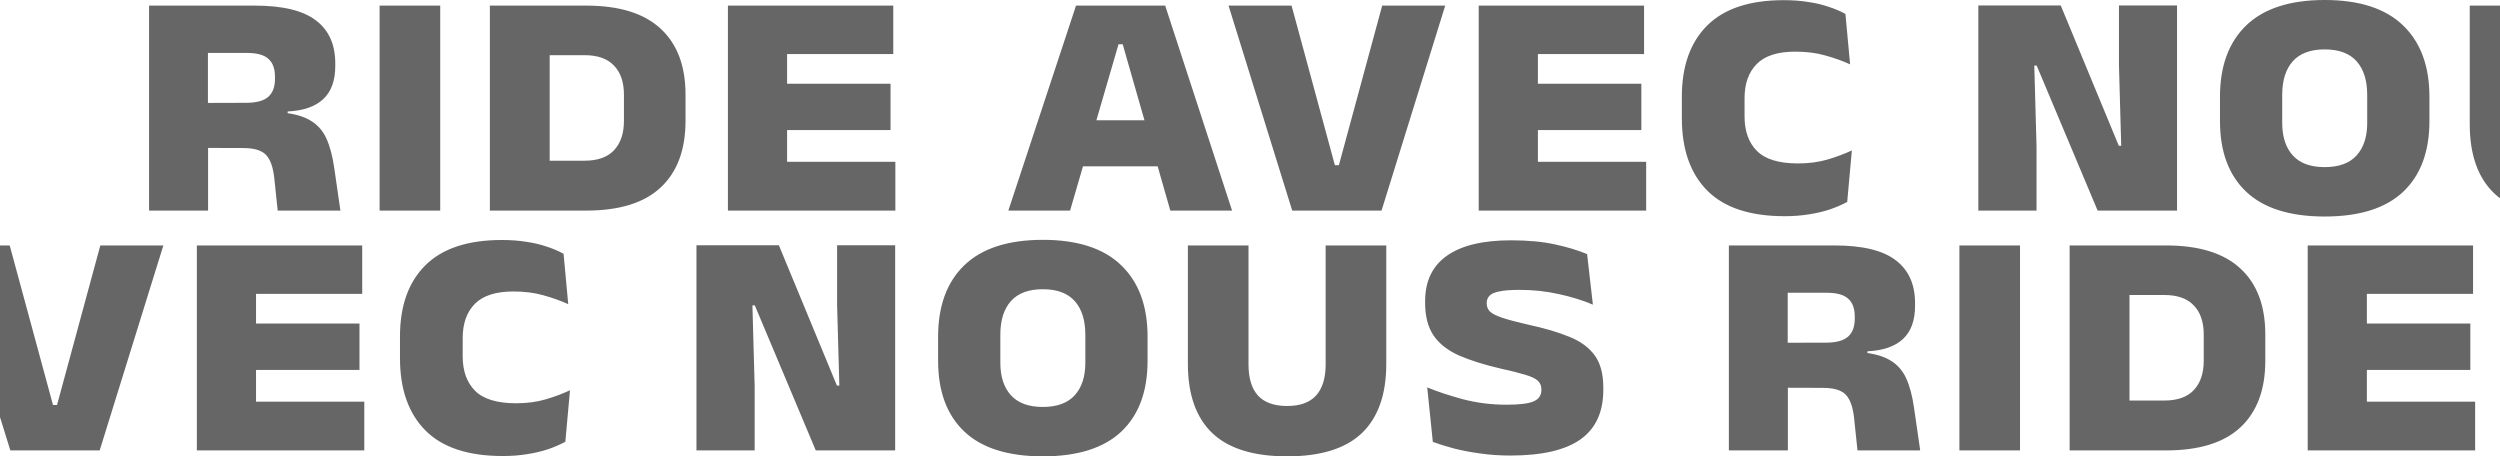
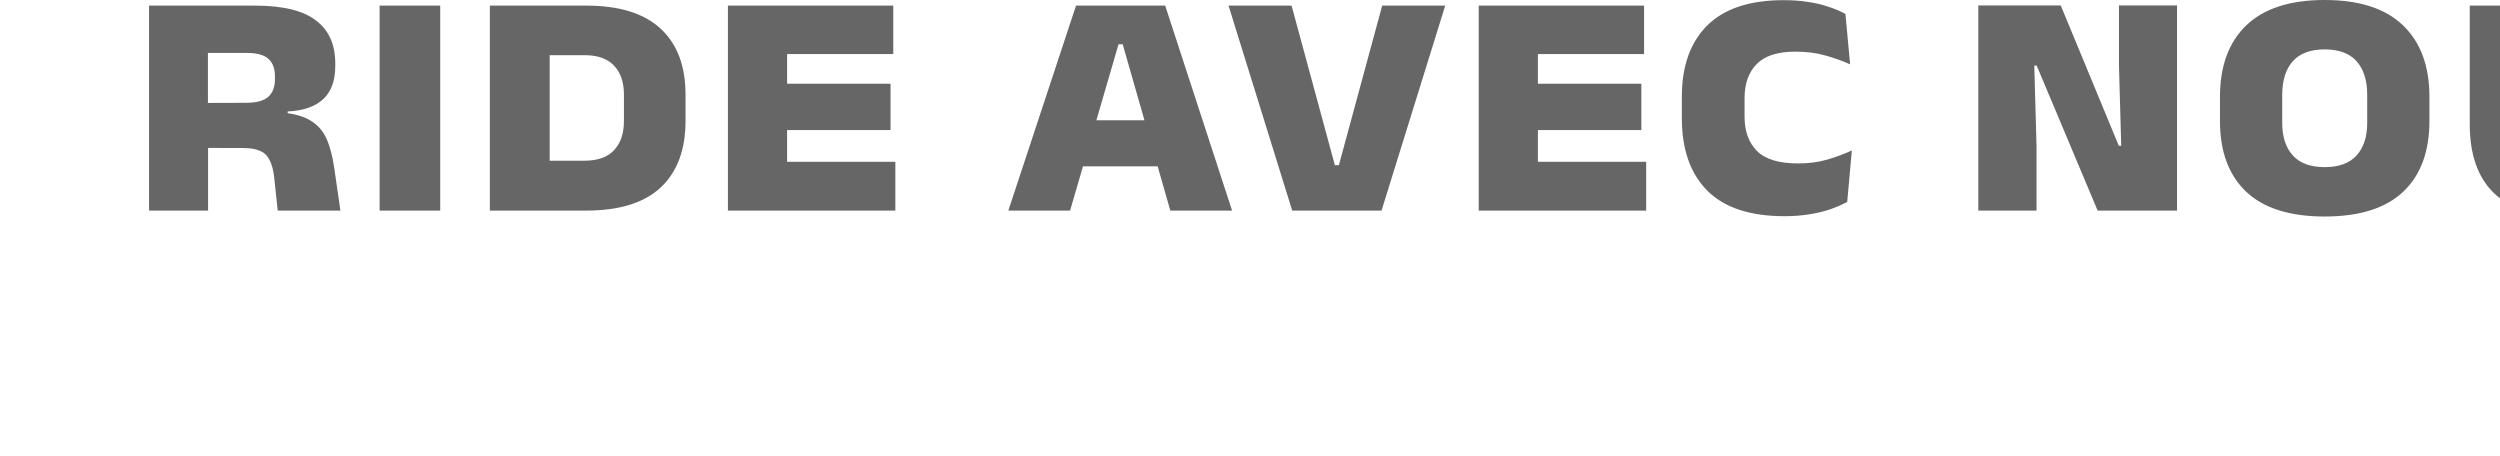
<svg xmlns="http://www.w3.org/2000/svg" width="100%" height="100%" viewBox="0 0 1512 276" version="1.1" xml:space="preserve" style="fill-rule:evenodd;clip-rule:evenodd;stroke-linejoin:round;stroke-miterlimit:2;">
  <g transform="matrix(1,0,0,1,11.727,144.411)">
    <g opacity="0.6">
-       <path d="M-619.051,128L-621.185,107.727C-621.702,103.33 -622.64,99.87 -623.998,97.348C-625.291,94.761 -627.231,92.918 -629.818,91.819C-632.34,90.72 -635.735,90.17 -640.003,90.17L-671.431,90.073L-671.431,62.913L-637.675,62.816C-631.661,62.751 -627.328,61.523 -624.677,59.13C-622.026,56.737 -620.7,53.148 -620.7,48.363L-620.7,47.005C-620.7,42.155 -622.026,38.566 -624.677,36.238C-627.264,33.845 -631.596,32.649 -637.675,32.649L-671.431,32.649L-671.431,4.034L-632.922,4.034C-616.044,4.034 -603.725,7.009 -595.965,12.958C-588.14,18.843 -584.228,27.508 -584.228,38.954L-584.228,40.603C-584.228,49.398 -586.653,56.058 -591.503,60.585C-596.353,65.112 -603.531,67.601 -613.037,68.054L-613.037,73.389L-618.178,68.539C-610.224,69.121 -604.048,70.705 -599.651,73.292C-595.189,75.814 -591.859,79.468 -589.66,84.253C-587.461,89.038 -585.845,95.117 -584.81,102.489L-581.124,128L-619.051,128ZM-696.845,128L-696.845,4.034L-661.246,4.034L-661.246,73.292L-661.149,86.387L-661.149,128L-696.845,128ZM-520.749,128L-557.415,128L-557.415,4.034L-520.749,4.034L-520.749,128ZM-464.448,128L-464.448,97.833L-433.505,97.833C-425.551,97.833 -419.602,95.731 -415.657,91.528C-411.648,87.26 -409.643,81.343 -409.643,73.777L-409.643,57.869C-409.643,50.303 -411.648,44.451 -415.657,40.312C-419.602,36.109 -425.551,34.007 -433.505,34.007L-464.448,34.007L-464.448,4.034L-432.438,4.034C-412.456,4.034 -397.453,8.69 -387.43,18.002C-377.407,27.249 -372.395,40.538 -372.395,57.869L-372.395,73.777C-372.395,91.237 -377.407,104.655 -387.43,114.032C-397.389,123.344 -412.391,128 -432.438,128L-464.448,128ZM-490.735,128L-490.735,4.034L-454.554,4.034L-454.554,128L-490.735,128ZM-346.758,128L-346.758,4.034L-310.965,4.034L-310.965,128L-346.758,128ZM-340.259,128L-340.259,98.512L-245.49,98.512L-245.49,128L-340.259,128ZM-326.679,79.306L-326.679,51.273L-248.4,51.273L-248.4,79.306L-326.679,79.306ZM-340.259,33.328L-340.259,4.034L-246.751,4.034L-246.751,33.328L-340.259,33.328ZM-177.158,128L-136.224,4.034L-82.292,4.034L-41.843,128L-79.188,128L-107.997,27.411L-110.519,27.411L-139.813,128L-177.158,128ZM-141.074,101.228L-141.074,73.389L-78.121,73.389L-78.121,101.228L-141.074,101.228ZM-5.471,128L-43.98,4.034L-5.859,4.034L20.331,100.549L22.756,100.549L48.946,4.034L87.067,4.034L48.558,128L-5.471,128ZM107.33,128L107.33,4.034L143.123,4.034L143.123,128L107.33,128ZM113.829,128L113.829,98.512L208.598,98.512L208.598,128L113.829,128ZM127.409,79.306L127.409,51.273L205.688,51.273L205.688,79.306L127.409,79.306ZM113.829,33.328L113.829,4.034L207.337,4.034L207.337,33.328L113.829,33.328ZM292.36,131.395C271.472,131.395 255.888,126.254 245.606,115.972C235.324,105.625 230.183,91.043 230.183,72.225L230.183,59.033C230.183,40.603 235.291,26.279 245.509,16.062C255.791,5.845 271.214,0.736 291.778,0.736C297.08,0.736 301.963,1.092 306.425,1.803C310.951,2.45 315.09,3.42 318.841,4.713C322.656,5.942 326.083,7.397 329.123,9.078L331.936,39.536C327.344,37.467 322.365,35.688 316.998,34.201C311.695,32.649 305.616,31.873 298.762,31.873C288.156,31.873 280.396,34.363 275.482,39.342C270.567,44.321 268.11,51.208 268.11,60.003L268.11,71.158C268.11,79.953 270.599,86.872 275.579,91.916C280.623,96.96 288.9,99.482 300.411,99.482C306.942,99.482 312.859,98.706 318.162,97.154C323.464,95.602 328.411,93.759 333.003,91.625L330.19,122.762C327.215,124.379 323.788,125.866 319.908,127.224C316.092,128.517 311.889,129.52 307.298,130.231C302.706,131.007 297.727,131.395 292.36,131.395ZM459.343,3.937L494.457,88.812L495.912,88.812L494.554,40.215L494.554,3.937L529.668,3.937L529.668,128L481.653,128L444.793,40.312L443.338,40.312L444.696,89.394L444.696,128L409.485,128L409.485,3.937L459.343,3.937ZM618.981,131.589C597.965,131.589 582.154,126.61 571.548,116.651C560.943,106.628 555.64,92.336 555.64,73.777L555.64,59.227C555.64,40.603 560.943,26.182 571.548,15.965C582.218,5.748 598.029,0.639 618.981,0.639C639.933,0.639 655.712,5.748 666.317,15.965C676.987,26.182 682.322,40.603 682.322,59.227L682.322,73.777C682.322,92.336 677.02,106.628 666.414,116.651C655.809,126.61 639.998,131.589 618.981,131.589ZM618.981,101.713C627.582,101.713 634.016,99.353 638.284,94.632C642.552,89.911 644.686,83.348 644.686,74.941L644.686,58.063C644.686,49.268 642.552,42.478 638.284,37.693C634.016,32.908 627.582,30.515 618.981,30.515C610.381,30.515 603.946,32.908 599.678,37.693C595.41,42.478 593.276,49.268 593.276,58.063L593.276,74.941C593.276,83.348 595.41,89.911 599.678,94.632C603.946,99.353 610.381,101.713 618.981,101.713ZM766.743,131.589C746.437,131.589 731.338,126.901 721.444,117.524C711.614,108.083 706.7,94.147 706.7,75.717L706.7,4.034L743.366,4.034L743.366,76.008C743.366,84.285 745.273,90.558 749.089,94.826C752.969,99.029 758.853,101.131 766.743,101.131C774.567,101.131 780.387,99.029 784.203,94.826C788.083,90.558 790.023,84.285 790.023,76.008L790.023,4.034L826.689,4.034L826.689,75.717C826.689,94.147 821.774,108.083 811.945,117.524C802.115,126.901 787.048,131.589 766.743,131.589ZM901.695,131.104C895.293,131.104 889.215,130.684 883.459,129.843C877.769,129.067 872.498,128.065 867.648,126.836C862.863,125.543 858.595,124.217 854.844,122.859L851.449,89.879C857.528,92.401 864.738,94.794 873.08,97.057C881.487,99.256 890.249,100.355 899.367,100.355C907.321,100.355 912.818,99.676 915.857,98.318C918.961,96.96 920.513,94.664 920.513,91.431L920.513,91.043C920.513,88.909 919.77,87.163 918.282,85.805C916.795,84.447 914.241,83.251 910.619,82.216C907.063,81.117 902.18,79.888 895.972,78.53C885.949,76.202 877.51,73.551 870.655,70.576C863.865,67.537 858.757,63.527 855.329,58.548C851.902,53.504 850.188,46.94 850.188,38.857L850.188,37.693C850.188,25.6 854.586,16.45 863.38,10.242C872.175,4.034 885.076,0.93 902.083,0.93C912.301,0.93 921.128,1.738 928.564,3.355C936.066,4.972 942.597,6.944 948.158,9.272L951.65,39.827C945.378,37.176 938.458,35.042 930.892,33.425C923.391,31.744 915.566,30.903 907.418,30.903C901.986,30.903 897.815,31.226 894.905,31.873C891.995,32.455 890.023,33.36 888.988,34.589C887.954,35.753 887.436,37.176 887.436,38.857L887.436,39.148C887.436,40.959 888.051,42.543 889.279,43.901C890.573,45.194 892.998,46.455 896.554,47.684C900.176,48.913 905.381,50.303 912.171,51.855C922.13,53.989 930.504,56.446 937.294,59.227C944.084,61.943 949.225,65.694 952.717,70.479C956.209,75.2 957.955,81.731 957.955,90.073L957.955,91.334C957.955,104.785 953.364,114.776 944.181,121.307C934.999,127.838 920.837,131.104 901.695,131.104ZM1111.68,128L1109.55,107.727C1109.03,103.33 1108.09,99.87 1106.73,97.348C1105.44,94.761 1103.5,92.918 1100.91,91.819C1098.39,90.72 1095,90.17 1090.73,90.17L1059.3,90.073L1059.3,62.913L1093.06,62.816C1099.07,62.751 1103.4,61.523 1106.05,59.13C1108.7,56.737 1110.03,53.148 1110.03,48.363L1110.03,47.005C1110.03,42.155 1108.7,38.566 1106.05,36.238C1103.47,33.845 1099.13,32.649 1093.06,32.649L1059.3,32.649L1059.3,4.034L1097.81,4.034C1114.69,4.034 1127.01,7.009 1134.77,12.958C1142.59,18.843 1146.5,27.508 1146.5,38.954L1146.5,40.603C1146.5,49.398 1144.08,56.058 1139.23,60.585C1134.38,65.112 1127.2,67.601 1117.69,68.054L1117.69,73.389L1112.55,68.539C1120.51,69.121 1126.68,70.705 1131.08,73.292C1135.54,75.814 1138.87,79.468 1141.07,84.253C1143.27,89.038 1144.89,95.117 1145.92,102.489L1149.61,128L1111.68,128ZM1033.89,128L1033.89,4.034L1069.48,4.034L1069.48,73.292L1069.58,86.387L1069.58,128L1033.89,128ZM1209.98,128L1173.32,128L1173.32,4.034L1209.98,4.034L1209.98,128ZM1266.28,128L1266.28,97.833L1297.22,97.833C1305.18,97.833 1311.13,95.731 1315.07,91.528C1319.08,87.26 1321.09,81.343 1321.09,73.777L1321.09,57.869C1321.09,50.303 1319.08,44.451 1315.07,40.312C1311.13,36.109 1305.18,34.007 1297.22,34.007L1266.28,34.007L1266.28,4.034L1298.29,4.034C1318.27,4.034 1333.28,8.69 1343.3,18.002C1353.32,27.249 1358.33,40.538 1358.33,57.869L1358.33,73.777C1358.33,91.237 1353.32,104.655 1343.3,114.032C1333.34,123.344 1318.34,128 1298.29,128L1266.28,128ZM1239.99,128L1239.99,4.034L1276.18,4.034L1276.18,128L1239.99,128ZM1383.97,128L1383.97,4.034L1419.76,4.034L1419.76,128L1383.97,128ZM1390.47,128L1390.47,98.512L1485.24,98.512L1485.24,128L1390.47,128ZM1404.05,79.306L1404.05,51.273L1482.33,51.273L1482.33,79.306L1404.05,79.306ZM1390.47,33.328L1390.47,4.034L1483.98,4.034L1483.98,33.328L1390.47,33.328Z" style="fill-rule:nonzero;" />
-     </g>
+       </g>
  </g>
  <g transform="matrix(1,0,0,1,79,-50.639)">
    <g opacity="0.6">
      <path d="M88.949,178L86.815,157.727C86.298,153.33 85.36,149.87 84.002,147.348C82.709,144.761 80.769,142.918 78.182,141.819C75.66,140.72 72.265,140.17 67.997,140.17L36.569,140.073L36.569,112.913L70.325,112.816C76.339,112.751 80.672,111.523 83.323,109.13C85.974,106.737 87.3,103.148 87.3,98.363L87.3,97.005C87.3,92.155 85.974,88.566 83.323,86.238C80.736,83.845 76.404,82.649 70.325,82.649L36.569,82.649L36.569,54.034L75.078,54.034C91.956,54.034 104.275,57.009 112.035,62.958C119.86,68.843 123.772,77.508 123.772,88.954L123.772,90.603C123.772,99.398 121.347,106.058 116.497,110.585C111.647,115.112 104.469,117.601 94.963,118.054L94.963,123.389L89.822,118.539C97.776,119.121 103.952,120.705 108.349,123.292C112.811,125.814 116.141,129.468 118.34,134.253C120.539,139.038 122.155,145.117 123.19,152.489L126.876,178L88.949,178ZM11.155,178L11.155,54.034L46.754,54.034L46.754,123.292L46.851,136.387L46.851,178L11.155,178ZM187.251,178L150.585,178L150.585,54.034L187.251,54.034L187.251,178ZM243.552,178L243.552,147.833L274.495,147.833C282.449,147.833 288.398,145.731 292.343,141.528C296.352,137.26 298.357,131.343 298.357,123.777L298.357,107.869C298.357,100.303 296.352,94.451 292.343,90.312C288.398,86.109 282.449,84.007 274.495,84.007L243.552,84.007L243.552,54.034L275.562,54.034C295.544,54.034 310.547,58.69 320.57,68.002C330.593,77.249 335.605,90.538 335.605,107.869L335.605,123.777C335.605,141.237 330.593,154.655 320.57,164.032C310.611,173.344 295.609,178 275.562,178L243.552,178ZM217.265,178L217.265,54.034L253.446,54.034L253.446,178L217.265,178ZM361.242,178L361.242,54.034L397.035,54.034L397.035,178L361.242,178ZM367.741,178L367.741,148.512L462.51,148.512L462.51,178L367.741,178ZM381.321,129.306L381.321,101.273L459.6,101.273L459.6,129.306L381.321,129.306ZM367.741,83.328L367.741,54.034L461.249,54.034L461.249,83.328L367.741,83.328ZM530.842,178L571.776,54.034L625.708,54.034L666.157,178L628.812,178L600.003,77.411L597.481,77.411L568.187,178L530.842,178ZM566.926,151.228L566.926,123.389L629.879,123.389L629.879,151.228L566.926,151.228ZM702.529,178L664.02,54.034L702.141,54.034L728.331,150.549L730.756,150.549L756.946,54.034L795.067,54.034L756.558,178L702.529,178ZM815.33,178L815.33,54.034L851.123,54.034L851.123,178L815.33,178ZM821.829,178L821.829,148.512L916.598,148.512L916.598,178L821.829,178ZM835.409,129.306L835.409,101.273L913.688,101.273L913.688,129.306L835.409,129.306ZM821.829,83.328L821.829,54.034L915.337,54.034L915.337,83.328L821.829,83.328ZM1000.36,181.395C979.472,181.395 963.888,176.254 953.606,165.972C943.324,155.625 938.183,141.043 938.183,122.225L938.183,109.033C938.183,90.603 943.291,76.279 953.509,66.062C963.791,55.845 979.214,50.736 999.778,50.736C1005.08,50.736 1009.96,51.092 1014.42,51.803C1018.95,52.45 1023.09,53.42 1026.84,54.713C1030.66,55.942 1034.08,57.397 1037.12,59.078L1039.94,89.536C1035.34,87.467 1030.36,85.688 1025,84.201C1019.69,82.649 1013.62,81.873 1006.76,81.873C996.156,81.873 988.396,84.363 983.482,89.342C978.567,94.321 976.11,101.208 976.11,110.003L976.11,121.158C976.11,129.953 978.599,136.872 983.579,141.916C988.623,146.96 996.9,149.482 1008.41,149.482C1014.94,149.482 1020.86,148.706 1026.16,147.154C1031.46,145.602 1036.41,143.759 1041,141.625L1038.19,172.762C1035.21,174.379 1031.79,175.866 1027.91,177.224C1024.09,178.517 1019.89,179.52 1015.3,180.231C1010.71,181.007 1005.73,181.395 1000.36,181.395ZM1167.34,53.937L1202.46,138.812L1203.91,138.812L1202.55,90.215L1202.55,53.937L1237.67,53.937L1237.67,178L1189.65,178L1152.79,90.312L1151.34,90.312L1152.7,139.394L1152.7,178L1117.49,178L1117.49,53.937L1167.34,53.937ZM1326.98,181.589C1305.96,181.589 1290.15,176.61 1279.55,166.651C1268.94,156.628 1263.64,142.336 1263.64,123.777L1263.64,109.227C1263.64,90.603 1268.94,76.182 1279.55,65.965C1290.22,55.748 1306.03,50.639 1326.98,50.639C1347.93,50.639 1363.71,55.748 1374.32,65.965C1384.99,76.182 1390.32,90.603 1390.32,109.227L1390.32,123.777C1390.32,142.336 1385.02,156.628 1374.41,166.651C1363.81,176.61 1348,181.589 1326.98,181.589ZM1326.98,151.713C1335.58,151.713 1342.02,149.353 1346.28,144.632C1350.55,139.911 1352.69,133.348 1352.69,124.941L1352.69,108.063C1352.69,99.268 1350.55,92.478 1346.28,87.693C1342.02,82.908 1335.58,80.515 1326.98,80.515C1318.38,80.515 1311.95,82.908 1307.68,87.693C1303.41,92.478 1301.28,99.268 1301.28,108.063L1301.28,124.941C1301.28,133.348 1303.41,139.911 1307.68,144.632C1311.95,149.353 1318.38,151.713 1326.98,151.713ZM1474.74,181.589C1454.44,181.589 1439.34,176.901 1429.44,167.524C1419.61,158.083 1414.7,144.147 1414.7,125.717L1414.7,54.034L1451.37,54.034L1451.37,126.008C1451.37,134.285 1453.27,140.558 1457.09,144.826C1460.97,149.029 1466.85,151.131 1474.74,151.131C1482.57,151.131 1488.39,149.029 1492.2,144.826C1496.08,140.558 1498.02,134.285 1498.02,126.008L1498.02,54.034L1534.69,54.034L1534.69,125.717C1534.69,144.147 1529.77,158.083 1519.94,167.524C1510.12,176.901 1495.05,181.589 1474.74,181.589ZM1609.7,181.104C1603.29,181.104 1597.21,180.684 1591.46,179.843C1585.77,179.067 1580.5,178.065 1575.65,176.836C1570.86,175.543 1566.59,174.217 1562.84,172.859L1559.45,139.879C1565.53,142.401 1572.74,144.794 1581.08,147.057C1589.49,149.256 1598.25,150.355 1607.37,150.355C1615.32,150.355 1620.82,149.676 1623.86,148.318C1626.96,146.96 1628.51,144.664 1628.51,141.431L1628.51,141.043C1628.51,138.909 1627.77,137.163 1626.28,135.805C1624.79,134.447 1622.24,133.251 1618.62,132.216C1615.06,131.117 1610.18,129.888 1603.97,128.53C1593.95,126.202 1585.51,123.551 1578.66,120.576C1571.87,117.537 1566.76,113.527 1563.33,108.548C1559.9,103.504 1558.19,96.94 1558.19,88.857L1558.19,87.693C1558.19,75.6 1562.59,66.45 1571.38,60.242C1580.17,54.034 1593.08,50.93 1610.08,50.93C1620.3,50.93 1629.13,51.738 1636.56,53.355C1644.07,54.972 1650.6,56.944 1656.16,59.272L1659.65,89.827C1653.38,87.176 1646.46,85.042 1638.89,83.425C1631.39,81.744 1623.57,80.903 1615.42,80.903C1609.99,80.903 1605.82,81.226 1602.91,81.873C1600,82.455 1598.02,83.36 1596.99,84.589C1595.95,85.753 1595.44,87.176 1595.44,88.857L1595.44,89.148C1595.44,90.959 1596.05,92.543 1597.28,93.901C1598.57,95.194 1601,96.455 1604.55,97.684C1608.18,98.913 1613.38,100.303 1620.17,101.855C1630.13,103.989 1638.5,106.446 1645.29,109.227C1652.08,111.943 1657.23,115.694 1660.72,120.479C1664.21,125.2 1665.96,131.731 1665.96,140.073L1665.96,141.334C1665.96,154.785 1661.36,164.776 1652.18,171.307C1643,177.838 1628.84,181.104 1609.7,181.104Z" style="fill-rule:nonzero;" />
    </g>
  </g>
</svg>